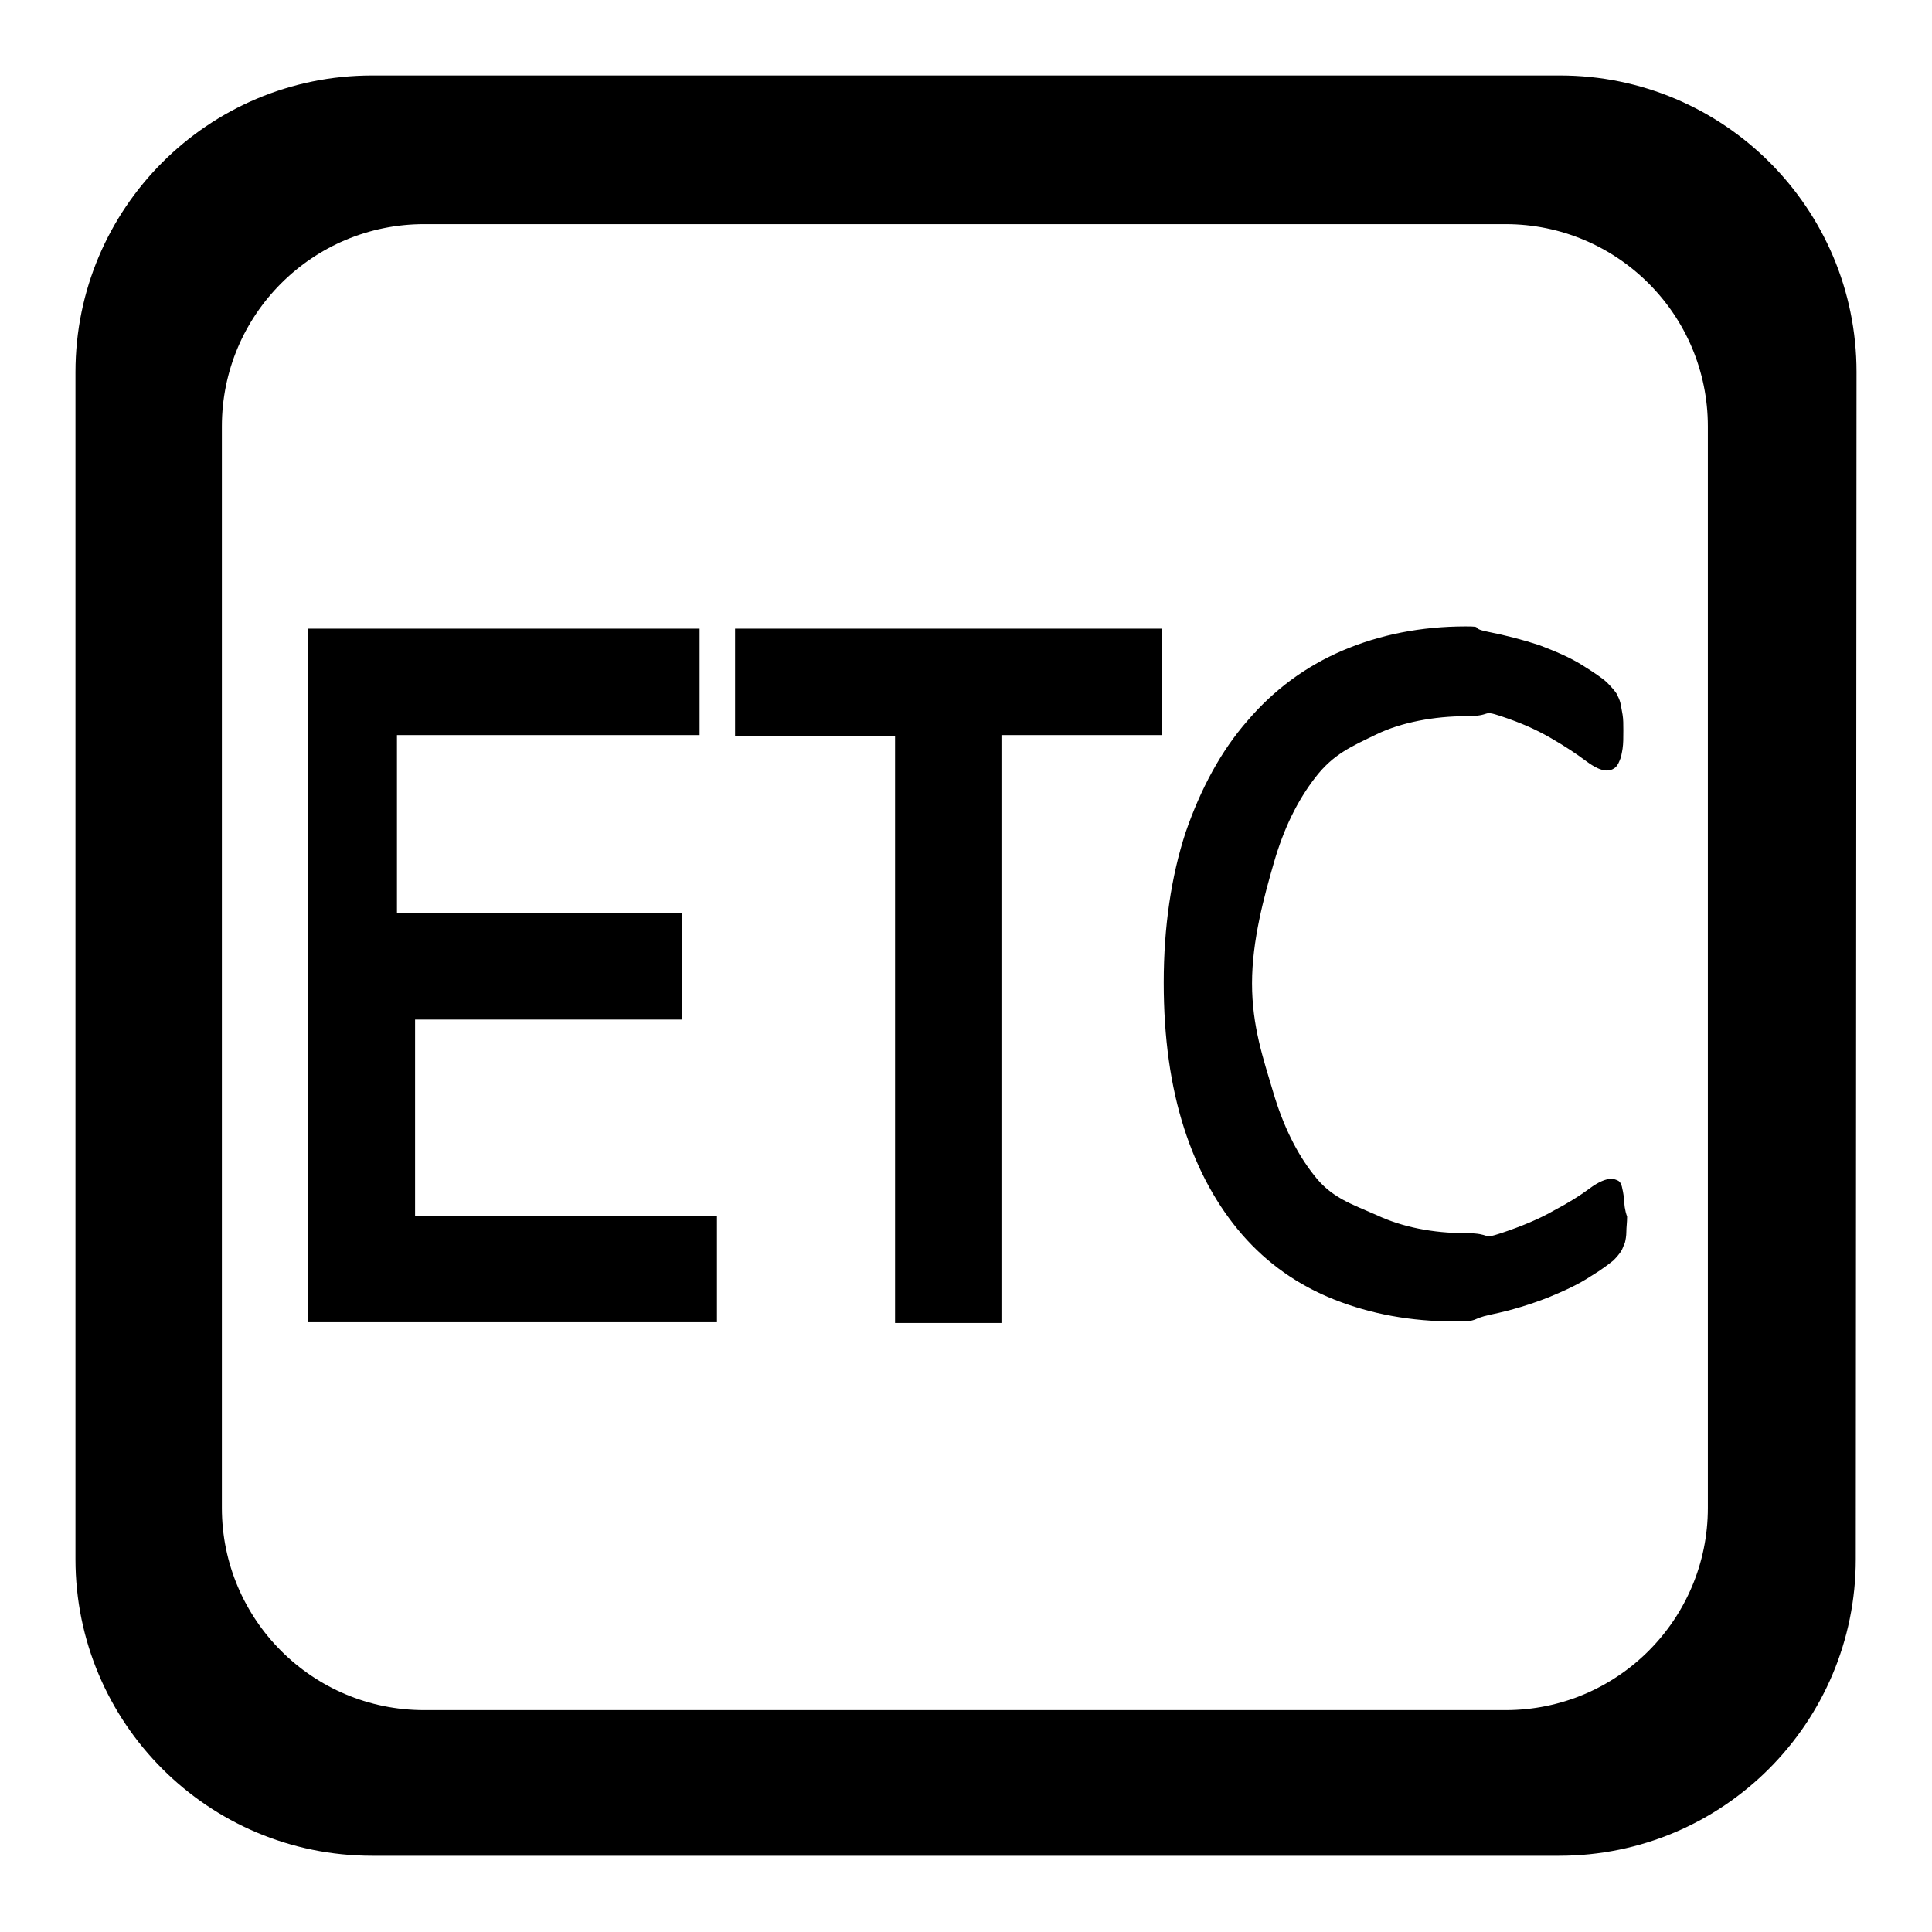
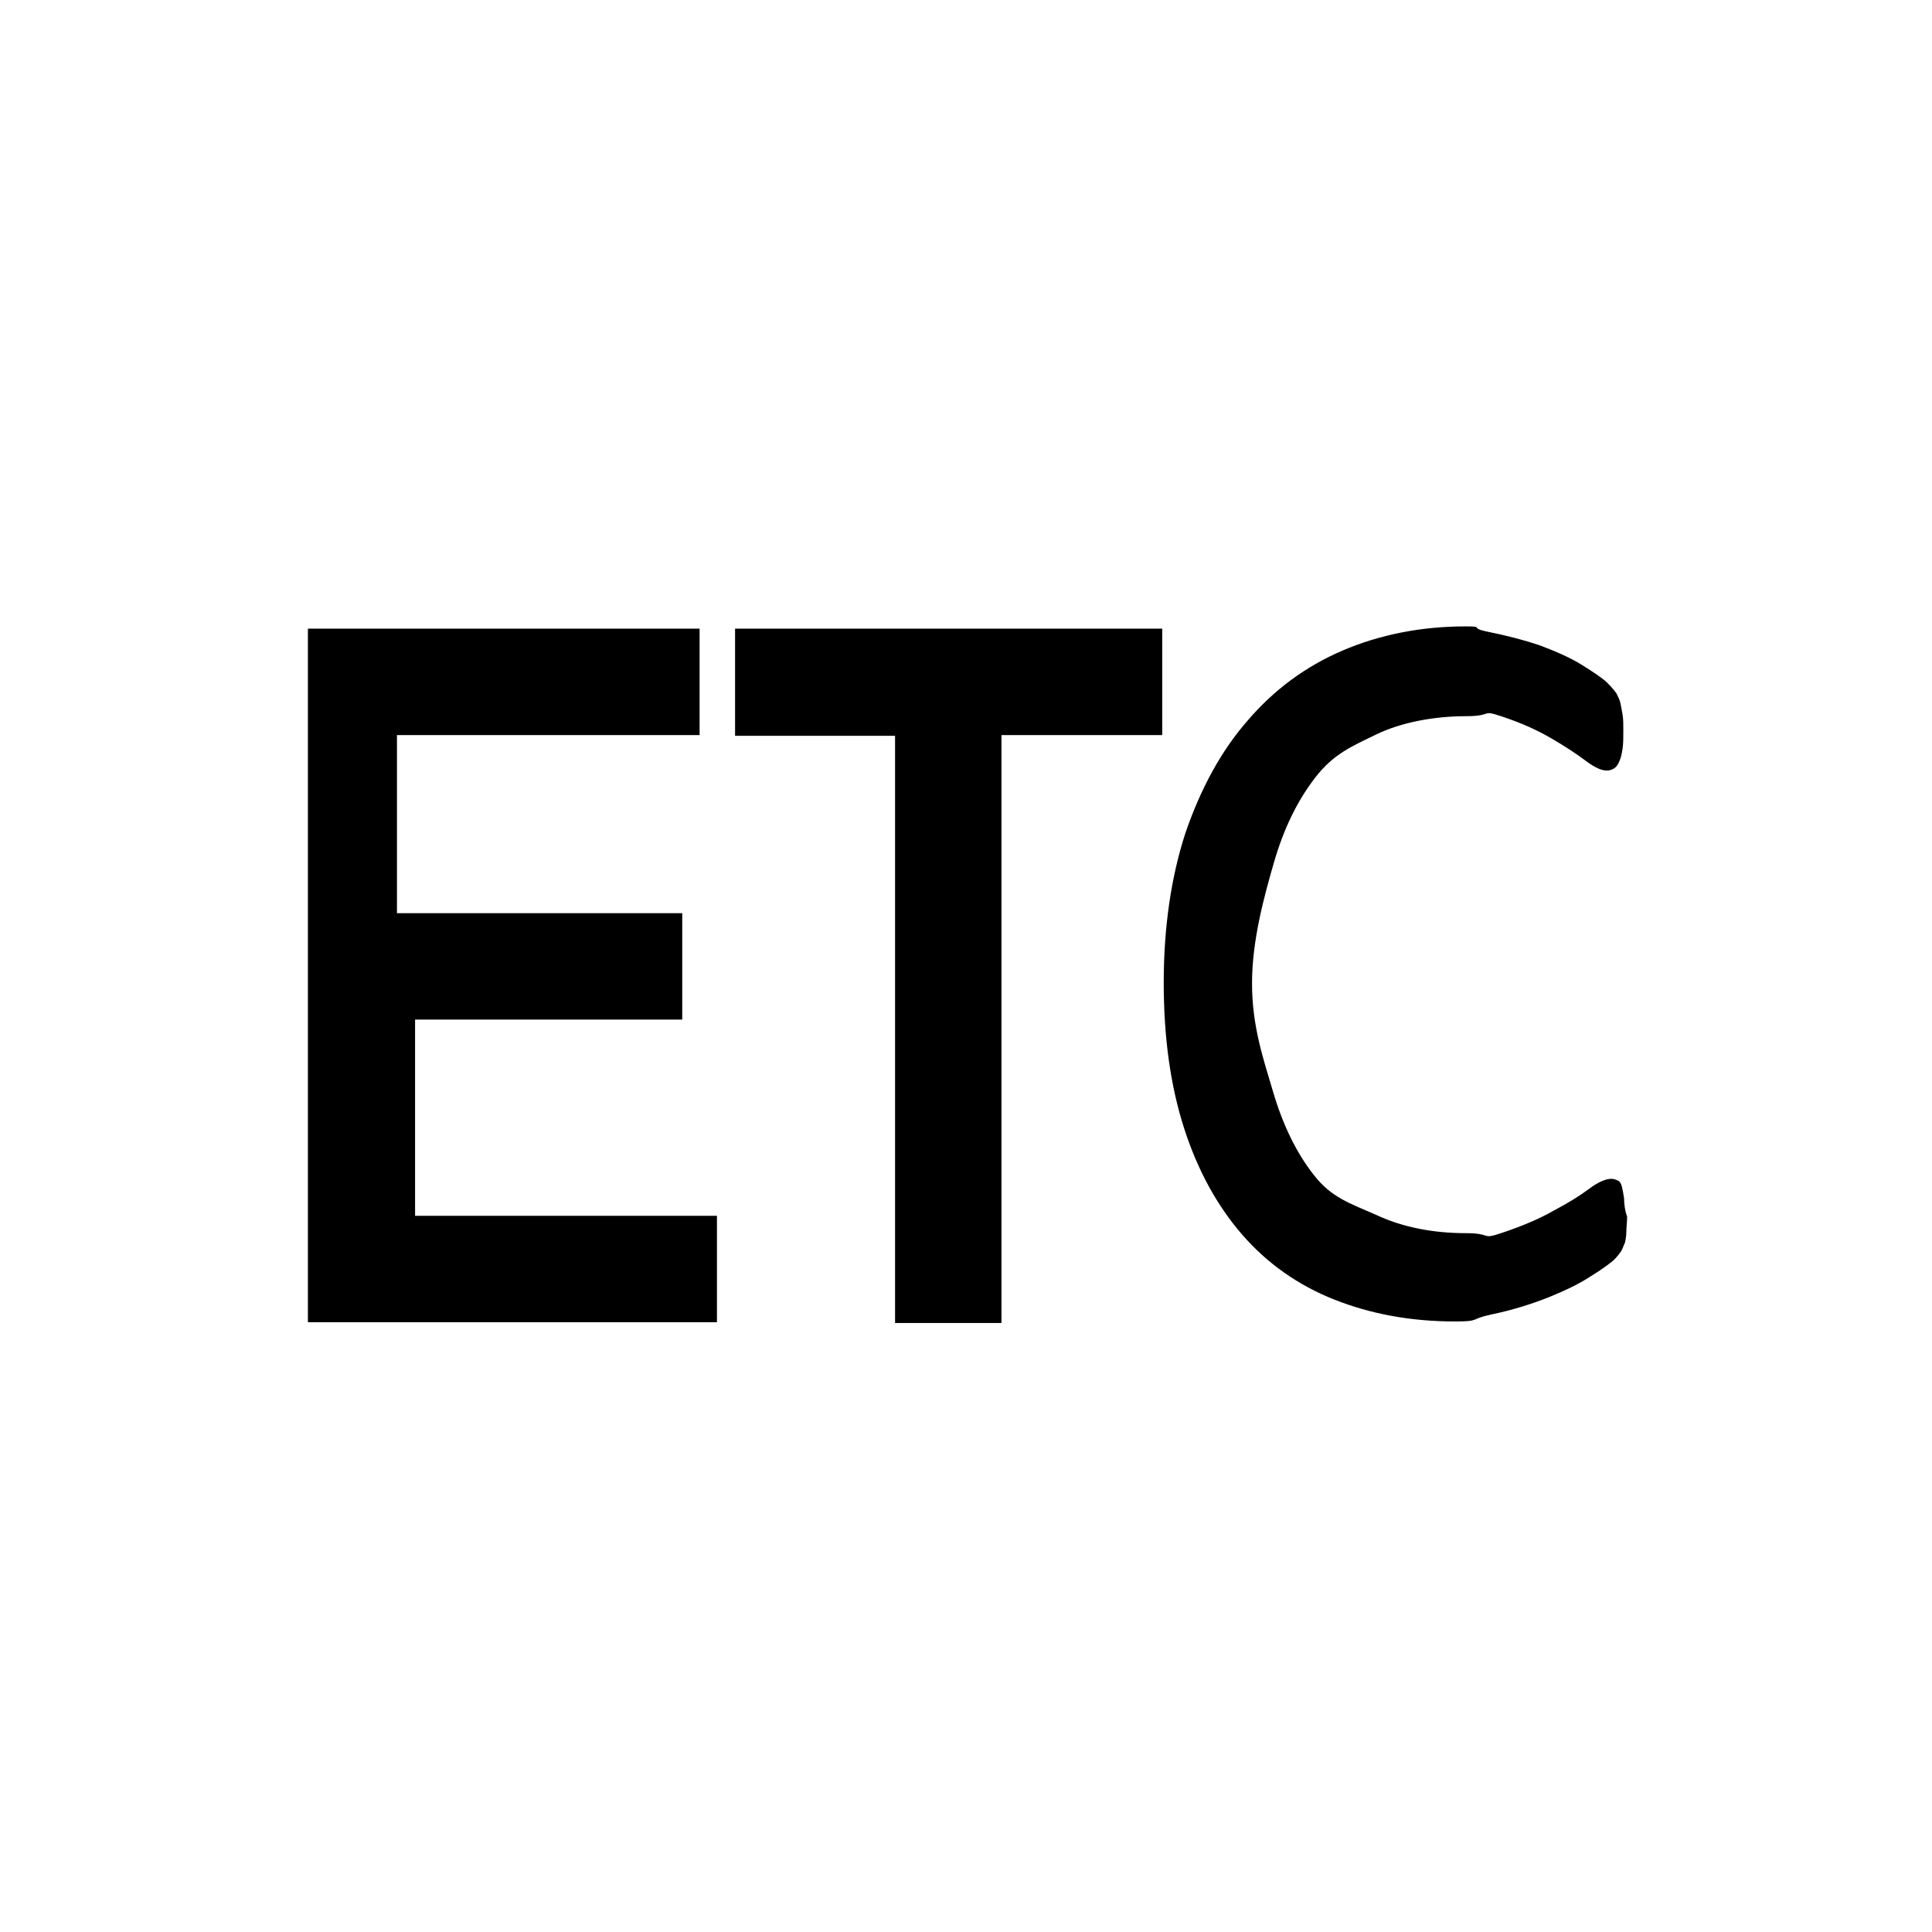
<svg xmlns="http://www.w3.org/2000/svg" version="1.1" x="0px" y="0px" viewBox="0 0 256 256" enable-background="new 0 0 256 256" xml:space="preserve">
  <g>
    <g>
-       <path fill="#000000" d="M246,49.3c0-21.7-17.6-39.3-39.3-39.3H49.3C27.6,10,10,27.6,10,49.3v157.3c0,21.7,17.6,39.3,39.3,39.3h157.3c21.7,0,39.3-17.6,39.3-39.3L246,49.3L246,49.3z M226.3,199.8c0,14.8-12,26.8-26.8,26.8H56.2c-14.8,0-26.8-12-26.8-26.8V56.5c0-14.8,12-26.8,26.8-26.8h143.3c14.8,0,26.8,12,26.8,26.8L226.3,199.8L226.3,199.8z" />
      <path fill="#000000" d="M55,135.1h35.4V121H52.6V97.4h40.1V83.3H40.8v91.9h54.2v-14.1H55V135.1z M215.2,158.8c-0.1-0.7-0.2-1.2-0.3-1.6c-0.1-0.4-0.3-0.7-0.6-0.8c-0.2-0.1-0.5-0.2-0.8-0.2c-0.7,0-1.7,0.4-2.9,1.3c-1.2,0.9-2.8,1.9-4.7,2.9c-1.9,1.1-4.3,2.1-7,3c-2.7,0.9-1.1,0-4.7,0c-4.3,0-8.4-0.8-11.8-2.4c-3.4-1.5-6-2.3-8.3-5.3c-2.3-2.9-4.1-6.6-5.4-11c-1.3-4.4-2.8-8.7-2.8-14.4c0-5.7,1.6-11.5,2.9-16c1.3-4.5,3.1-8.2,5.5-11.3c2.4-3.1,4.8-4.1,8.1-5.7c3.3-1.6,7.7-2.4,11.8-2.4c3.7,0,2-0.9,4.7,0c2.7,0.9,4.7,1.8,6.6,2.9c1.9,1.1,3.4,2.1,4.6,3c1.2,0.9,2.1,1.3,2.8,1.3c0.4,0,0.7-0.1,1-0.3c0.3-0.2,0.5-0.5,0.7-1c0.2-0.4,0.3-1,0.4-1.6c0.1-0.7,0.1-1.4,0.1-2.4c0-0.8,0-1.5-0.1-2.1c-0.1-0.6-0.2-1.1-0.3-1.6c-0.1-0.4-0.3-0.8-0.5-1.2c-0.2-0.3-0.6-0.8-1.2-1.4c-0.6-0.6-1.8-1.4-3.4-2.4c-1.6-1-3.5-1.8-5.6-2.6c-2.1-0.7-4.4-1.3-6.9-1.8s-0.3-0.7-2.9-0.7c-5.9,0-11.4,1.1-16.3,3.2c-4.9,2.1-9.1,5.2-12.6,9.3c-3.5,4-6.2,9-8.2,14.8c-1.9,5.8-2.9,12.5-2.9,19.9c0,7.3,0.9,13.7,2.7,19.3c1.8,5.6,4.4,10.3,7.7,14.1c3.3,3.8,7.4,6.7,12.2,8.6c4.8,1.9,10.1,2.9,16,2.9c3.4,0,1.9-0.3,4.7-0.9c2.9-0.6,5.4-1.4,7.7-2.3c2.2-0.9,4.1-1.8,5.6-2.8c1.5-0.9,2.5-1.7,3-2.1c0.5-0.5,0.8-0.9,1-1.2c0.2-0.3,0.3-0.7,0.5-1.1c0.1-0.4,0.2-0.9,0.2-1.5c0-0.6,0.1-1.2,0.1-2C215.3,160.4,215.2,159.5,215.2,158.8z M154,83.3H97.4v14.2h21.2v77.8h14.1V97.4H154V83.3z" />
    </g>
  </g>
</svg>